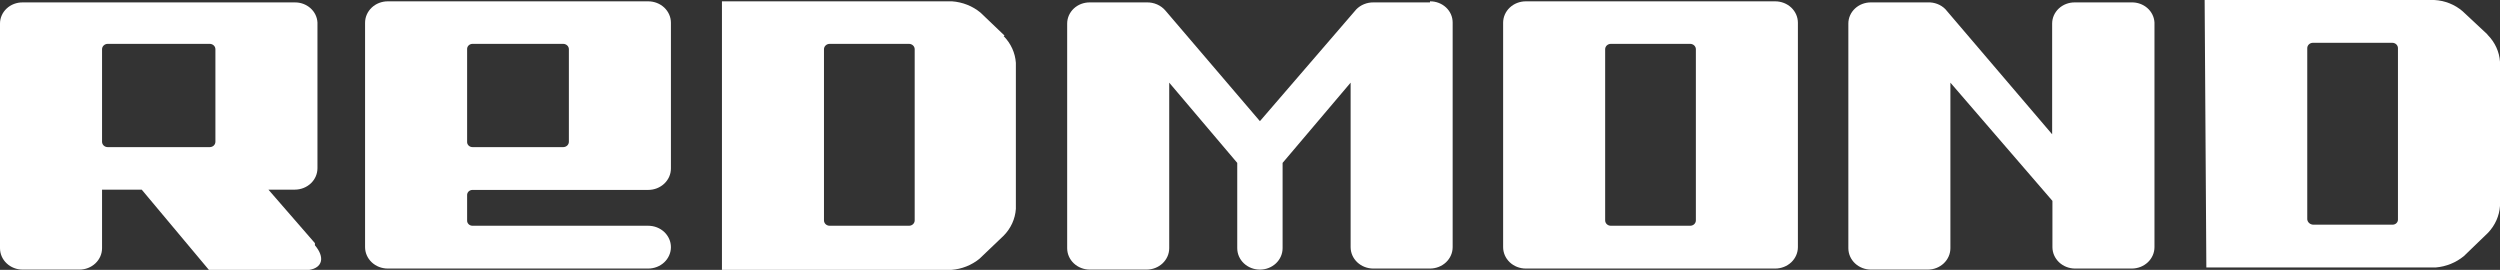
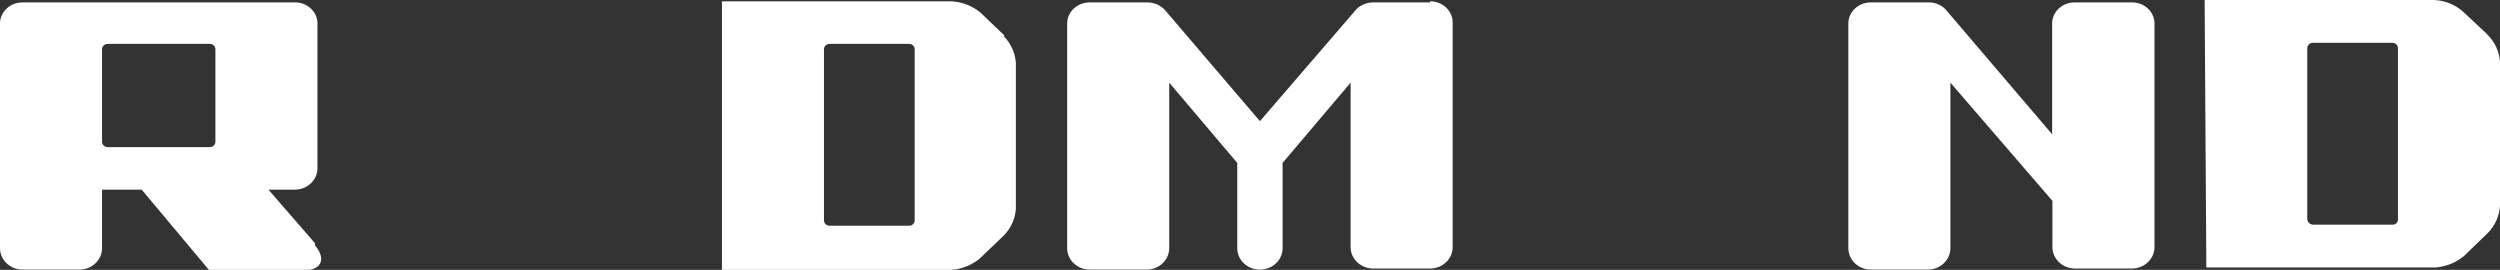
<svg xmlns="http://www.w3.org/2000/svg" width="176" height="19" viewBox="0 0 176 19" fill="none">
  <rect x="0" y="0" width="176" height="19" fill="#333333" stroke="none" />
  <path d="M168.816 15.441C168.819 15.491 168.811 15.541 168.792 15.588C168.773 15.635 168.743 15.678 168.706 15.713C168.668 15.749 168.623 15.777 168.573 15.794C168.524 15.812 168.47 15.82 168.417 15.818H162.85C162.744 15.813 162.642 15.773 162.565 15.704C162.488 15.634 162.44 15.541 162.431 15.441V3.389C162.431 3.29 162.473 3.194 162.548 3.123C162.623 3.053 162.724 3.013 162.83 3.013H168.417C168.523 3.013 168.625 3.053 168.699 3.123C168.774 3.194 168.816 3.29 168.816 3.389V15.441ZM175.082 2.391L173.366 0.791C172.818 0.317 172.113 0.038 171.371 0H155.207L155.327 18.831H171.47C172.21 18.769 172.91 18.485 173.466 18.021L175.162 16.383C175.657 15.861 175.952 15.198 176 14.499V4.35C175.953 3.648 175.65 2.982 175.142 2.467" fill="white" />
  <path d="M150.059 0.169H146.068C145.859 0.167 145.652 0.204 145.458 0.277C145.265 0.351 145.089 0.46 144.94 0.598C144.792 0.737 144.674 0.902 144.593 1.083C144.513 1.265 144.471 1.46 144.471 1.657V9.453L136.949 0.64C136.79 0.482 136.598 0.358 136.385 0.277C136.171 0.196 135.941 0.159 135.711 0.169H131.72C131.512 0.167 131.305 0.204 131.111 0.277C130.917 0.351 130.741 0.46 130.593 0.598C130.444 0.737 130.326 0.902 130.246 1.083C130.165 1.265 130.124 1.46 130.124 1.657V17.475C130.124 17.874 130.292 18.257 130.592 18.54C130.891 18.822 131.297 18.981 131.72 18.981H135.711C136.135 18.981 136.541 18.822 136.84 18.54C137.14 18.257 137.308 17.874 137.308 17.475V5.819L144.491 14.142V17.399C144.491 17.799 144.66 18.182 144.959 18.465C145.258 18.747 145.664 18.906 146.088 18.906H150.079C150.502 18.906 150.908 18.747 151.207 18.465C151.507 18.182 151.675 17.799 151.675 17.399V1.582C151.654 1.194 151.474 0.829 151.172 0.565C150.87 0.301 150.47 0.159 150.059 0.169Z" fill="white" />
-   <path d="M119.389 15.516C119.389 15.616 119.347 15.712 119.272 15.783C119.197 15.853 119.095 15.893 118.99 15.893H113.402C113.296 15.893 113.195 15.853 113.12 15.783C113.045 15.712 113.003 15.616 113.003 15.516V3.465C113.003 3.365 113.045 3.269 113.12 3.199C113.195 3.128 113.296 3.088 113.402 3.088H118.99C119.095 3.088 119.197 3.128 119.272 3.199C119.347 3.269 119.389 3.365 119.389 3.465V15.516ZM126.572 17.399V1.601C126.572 1.201 126.404 0.818 126.105 0.535C125.805 0.253 125.399 0.094 124.976 0.094H107.416C106.993 0.094 106.587 0.253 106.287 0.535C105.988 0.818 105.82 1.201 105.82 1.601V17.399C105.82 17.799 105.988 18.182 106.287 18.465C106.587 18.747 106.993 18.906 107.416 18.906H124.976C125.399 18.906 125.805 18.747 126.105 18.465C126.404 18.182 126.572 17.799 126.572 17.399Z" fill="white" />
  <path d="M100.671 0.169H96.68C96.456 0.168 96.233 0.211 96.027 0.295C95.821 0.379 95.635 0.503 95.483 0.659L88.698 8.53L82.053 0.753C81.894 0.564 81.691 0.413 81.459 0.311C81.226 0.21 80.972 0.161 80.716 0.169H76.725C76.517 0.167 76.31 0.204 76.116 0.277C75.922 0.351 75.746 0.46 75.598 0.598C75.449 0.737 75.332 0.902 75.251 1.083C75.171 1.265 75.129 1.46 75.129 1.657V17.475C75.129 17.874 75.297 18.257 75.597 18.54C75.896 18.822 76.302 18.981 76.725 18.981H80.716C81.14 18.981 81.546 18.822 81.845 18.54C82.145 18.257 82.313 17.874 82.313 17.475V5.819L87.102 11.468V17.475C87.102 17.874 87.27 18.257 87.57 18.54C87.869 18.822 88.275 18.981 88.698 18.981C89.122 18.981 89.528 18.822 89.827 18.54C90.126 18.257 90.295 17.874 90.295 17.475V11.468L95.084 5.819V17.399C95.084 17.799 95.252 18.182 95.551 18.465C95.851 18.747 96.257 18.906 96.68 18.906H100.671C101.094 18.906 101.501 18.747 101.8 18.465C102.099 18.182 102.267 17.799 102.267 17.399V1.582C102.267 1.385 102.226 1.19 102.146 1.008C102.065 0.826 101.947 0.661 101.799 0.523C101.65 0.385 101.474 0.276 101.28 0.202C101.087 0.128 100.88 0.092 100.671 0.094" fill="white" />
  <path d="M64.394 15.516C64.394 15.616 64.352 15.712 64.277 15.783C64.202 15.853 64.1 15.893 63.995 15.893H58.407C58.301 15.893 58.2 15.853 58.125 15.783C58.05 15.712 58.008 15.616 58.008 15.516V3.465C58.008 3.365 58.05 3.269 58.125 3.199C58.2 3.128 58.301 3.088 58.407 3.088H63.995C64.1 3.088 64.202 3.128 64.277 3.199C64.352 3.269 64.394 3.365 64.394 3.465V15.516ZM70.719 2.505L69.023 0.885C68.466 0.425 67.766 0.148 67.028 0.094H50.825V19H66.968C67.706 18.946 68.406 18.669 68.963 18.209L70.659 16.59C71.167 16.074 71.47 15.409 71.517 14.707V4.425C71.47 3.723 71.167 3.058 70.659 2.542" fill="white" />
-   <path d="M32.885 3.465C32.882 3.416 32.89 3.368 32.908 3.322C32.926 3.277 32.953 3.235 32.989 3.2C33.024 3.164 33.067 3.136 33.114 3.117C33.162 3.098 33.213 3.088 33.264 3.088H39.65C39.755 3.088 39.857 3.128 39.932 3.199C40.007 3.269 40.049 3.365 40.049 3.465V9.98C40.049 10.08 40.007 10.176 39.932 10.247C39.857 10.317 39.755 10.357 39.65 10.357H33.264C33.213 10.357 33.162 10.347 33.114 10.328C33.067 10.309 33.024 10.281 32.989 10.245C32.953 10.21 32.926 10.169 32.908 10.123C32.89 10.077 32.882 10.029 32.885 9.98V3.465ZM45.636 15.893H33.264C33.213 15.893 33.162 15.883 33.114 15.864C33.067 15.845 33.024 15.817 32.989 15.782C32.953 15.746 32.926 15.705 32.908 15.659C32.89 15.614 32.882 15.565 32.885 15.516V13.746C32.882 13.698 32.89 13.649 32.908 13.604C32.926 13.558 32.953 13.516 32.989 13.481C33.024 13.446 33.067 13.418 33.114 13.399C33.162 13.38 33.213 13.37 33.264 13.37H45.636C46.059 13.37 46.465 13.211 46.765 12.928C47.064 12.646 47.233 12.263 47.233 11.863V1.601C47.233 1.201 47.064 0.818 46.765 0.535C46.465 0.253 46.059 0.094 45.636 0.094H27.298C26.874 0.094 26.468 0.253 26.169 0.535C25.87 0.818 25.701 1.201 25.701 1.601V17.399C25.701 17.799 25.87 18.182 26.169 18.465C26.468 18.747 26.874 18.906 27.298 18.906H45.636C46.059 18.906 46.465 18.747 46.765 18.465C47.064 18.182 47.233 17.799 47.233 17.399C47.233 17 47.064 16.617 46.765 16.334C46.465 16.052 46.059 15.893 45.636 15.893Z" fill="white" />
  <path d="M15.165 9.98C15.165 10.08 15.123 10.176 15.049 10.247C14.974 10.317 14.872 10.357 14.766 10.357H7.583C7.477 10.357 7.375 10.317 7.301 10.247C7.226 10.176 7.184 10.08 7.184 9.98V3.465C7.184 3.365 7.226 3.269 7.301 3.199C7.375 3.128 7.477 3.088 7.583 3.088H14.766C14.872 3.088 14.974 3.128 15.049 3.199C15.123 3.269 15.165 3.365 15.165 3.465V9.98ZM22.17 17.117L18.897 13.351H20.753C21.176 13.351 21.582 13.192 21.882 12.91C22.181 12.627 22.349 12.244 22.349 11.845V1.582C22.329 1.197 22.151 0.835 21.853 0.572C21.555 0.308 21.161 0.164 20.753 0.17H1.596C1.388 0.167 1.181 0.204 0.987 0.277C0.793 0.351 0.617 0.46 0.469 0.599C0.32 0.737 0.202 0.902 0.122 1.084C0.041 1.265 -1.67163e-05 1.46 5.06002e-09 1.657V17.475C5.06002e-09 17.874 0.168 18.258 0.468 18.54C0.767 18.823 1.173 18.981 1.596 18.981H5.587C6.011 18.981 6.417 18.823 6.716 18.54C7.015 18.258 7.184 17.874 7.184 17.475V13.351H9.977L14.707 19H21.77C22.708 18.849 22.888 18.115 22.17 17.268" fill="white" />
</svg>